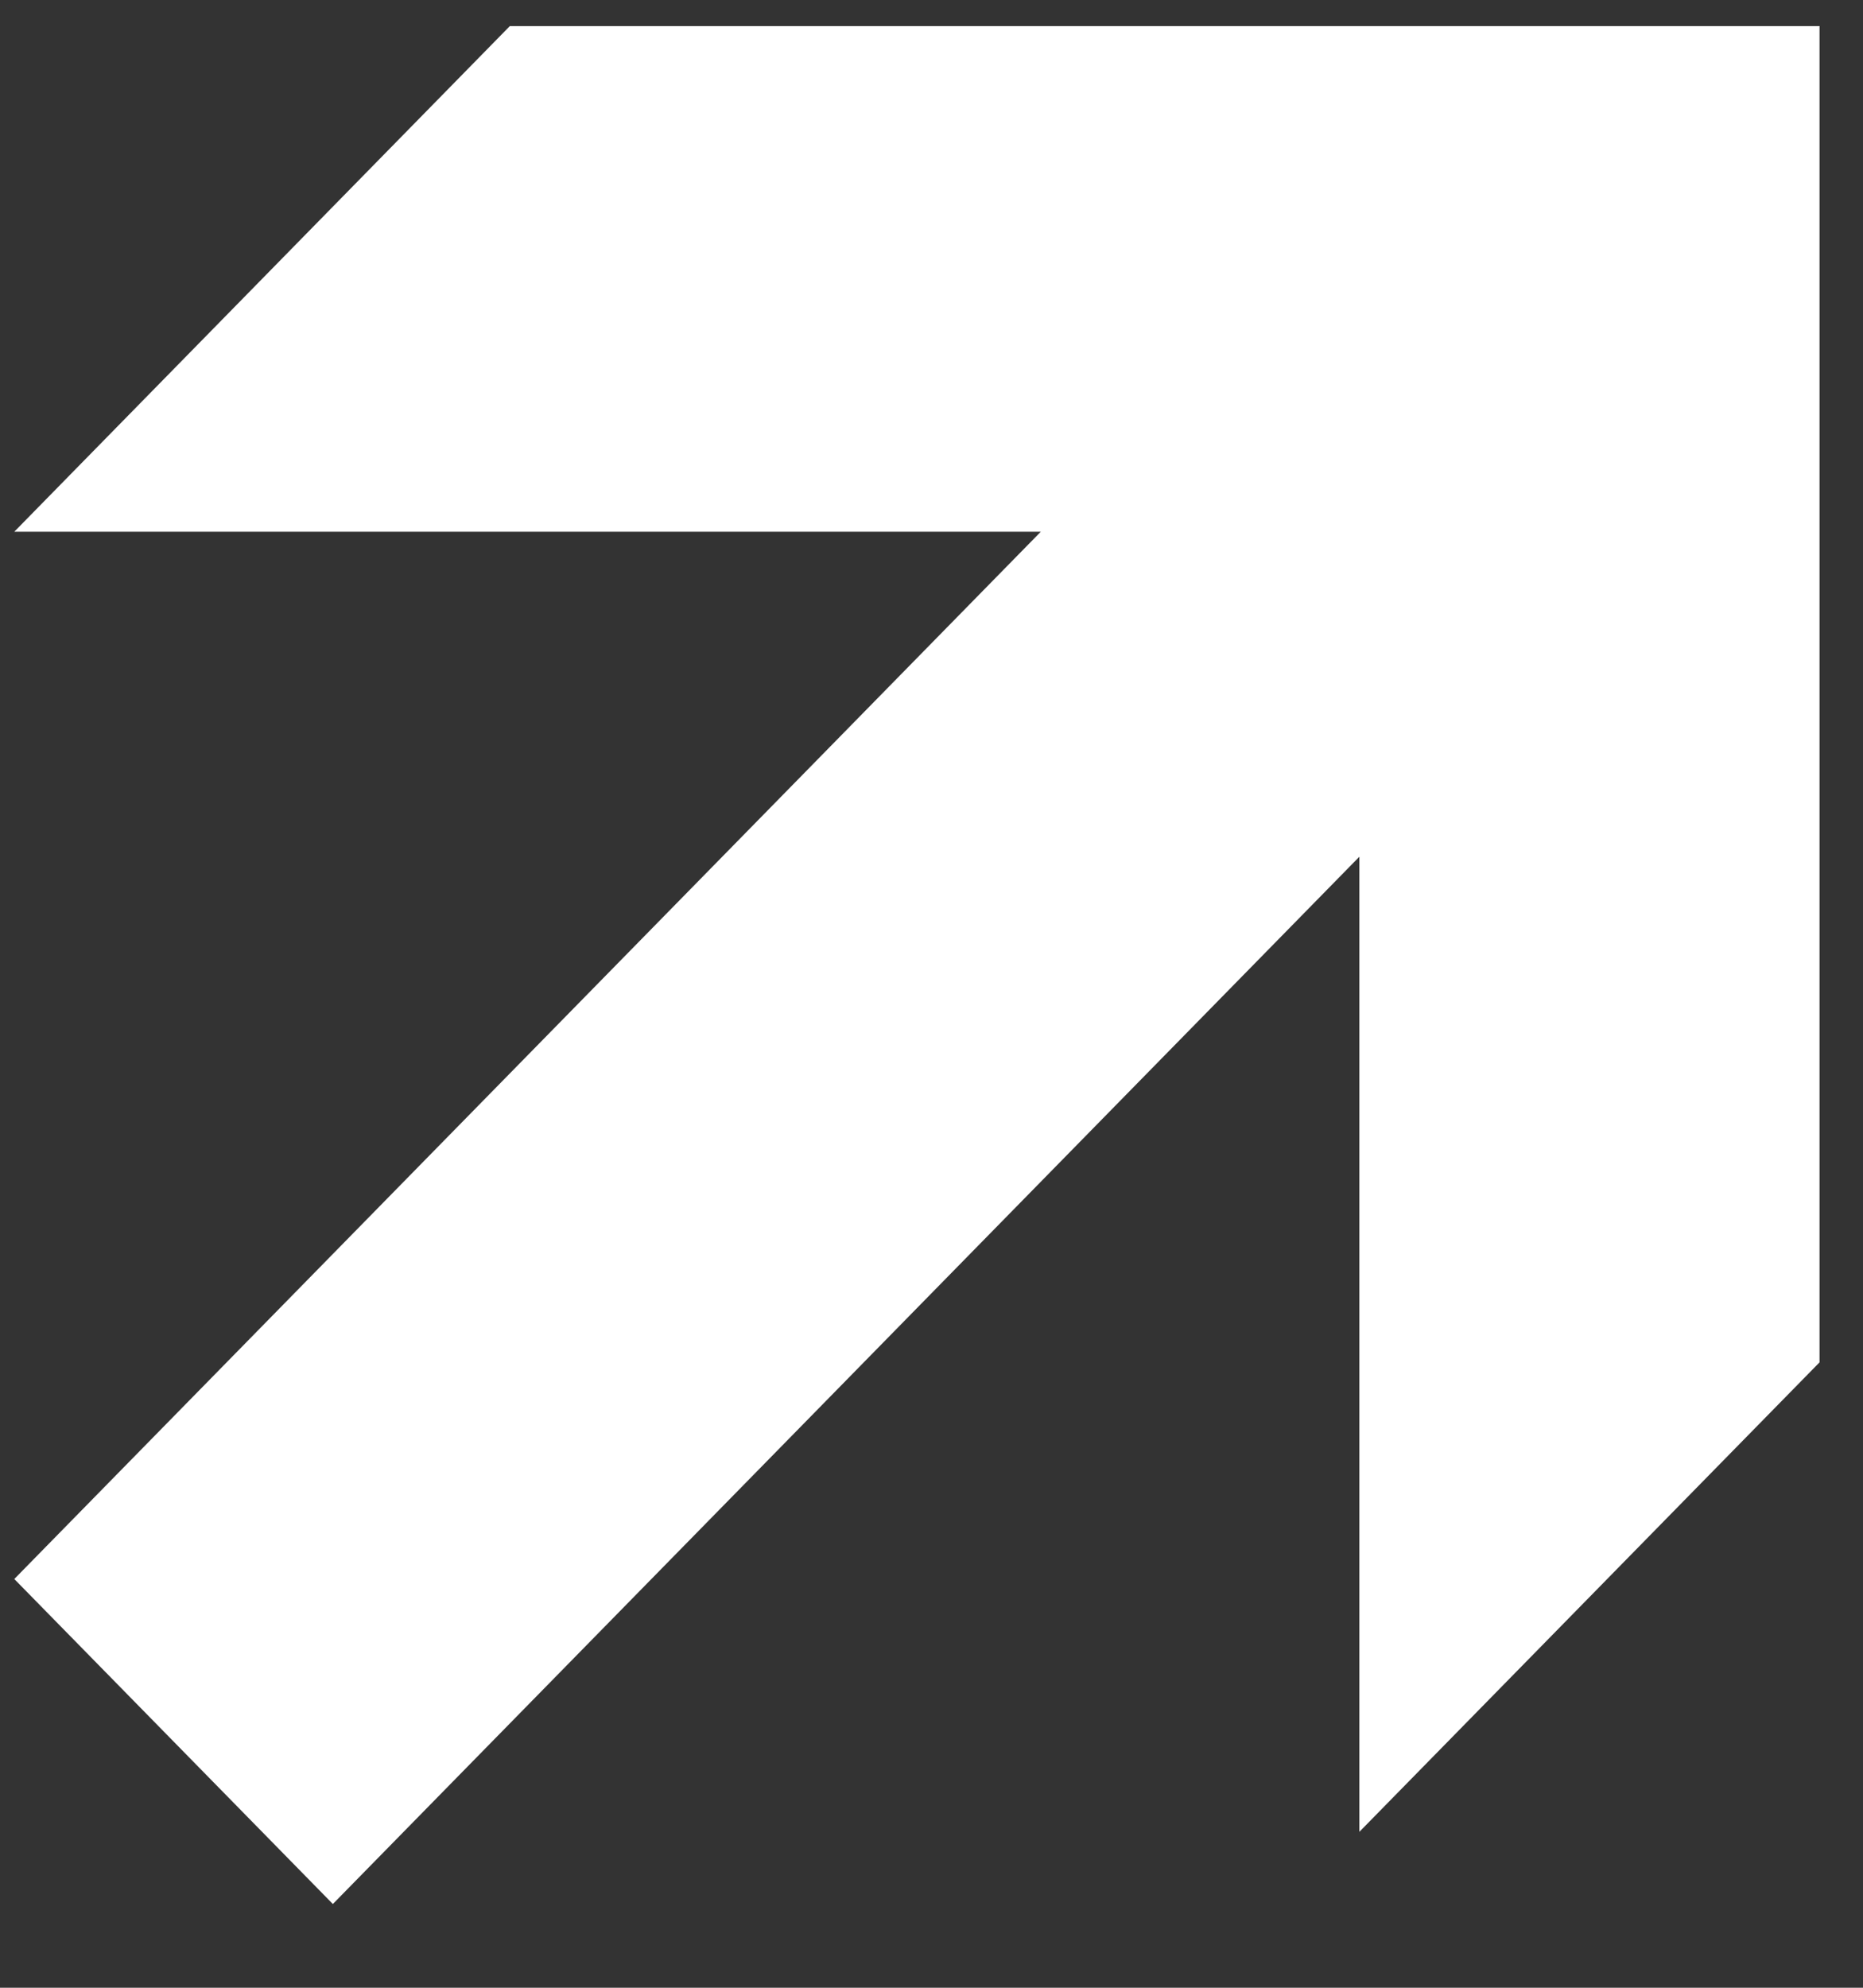
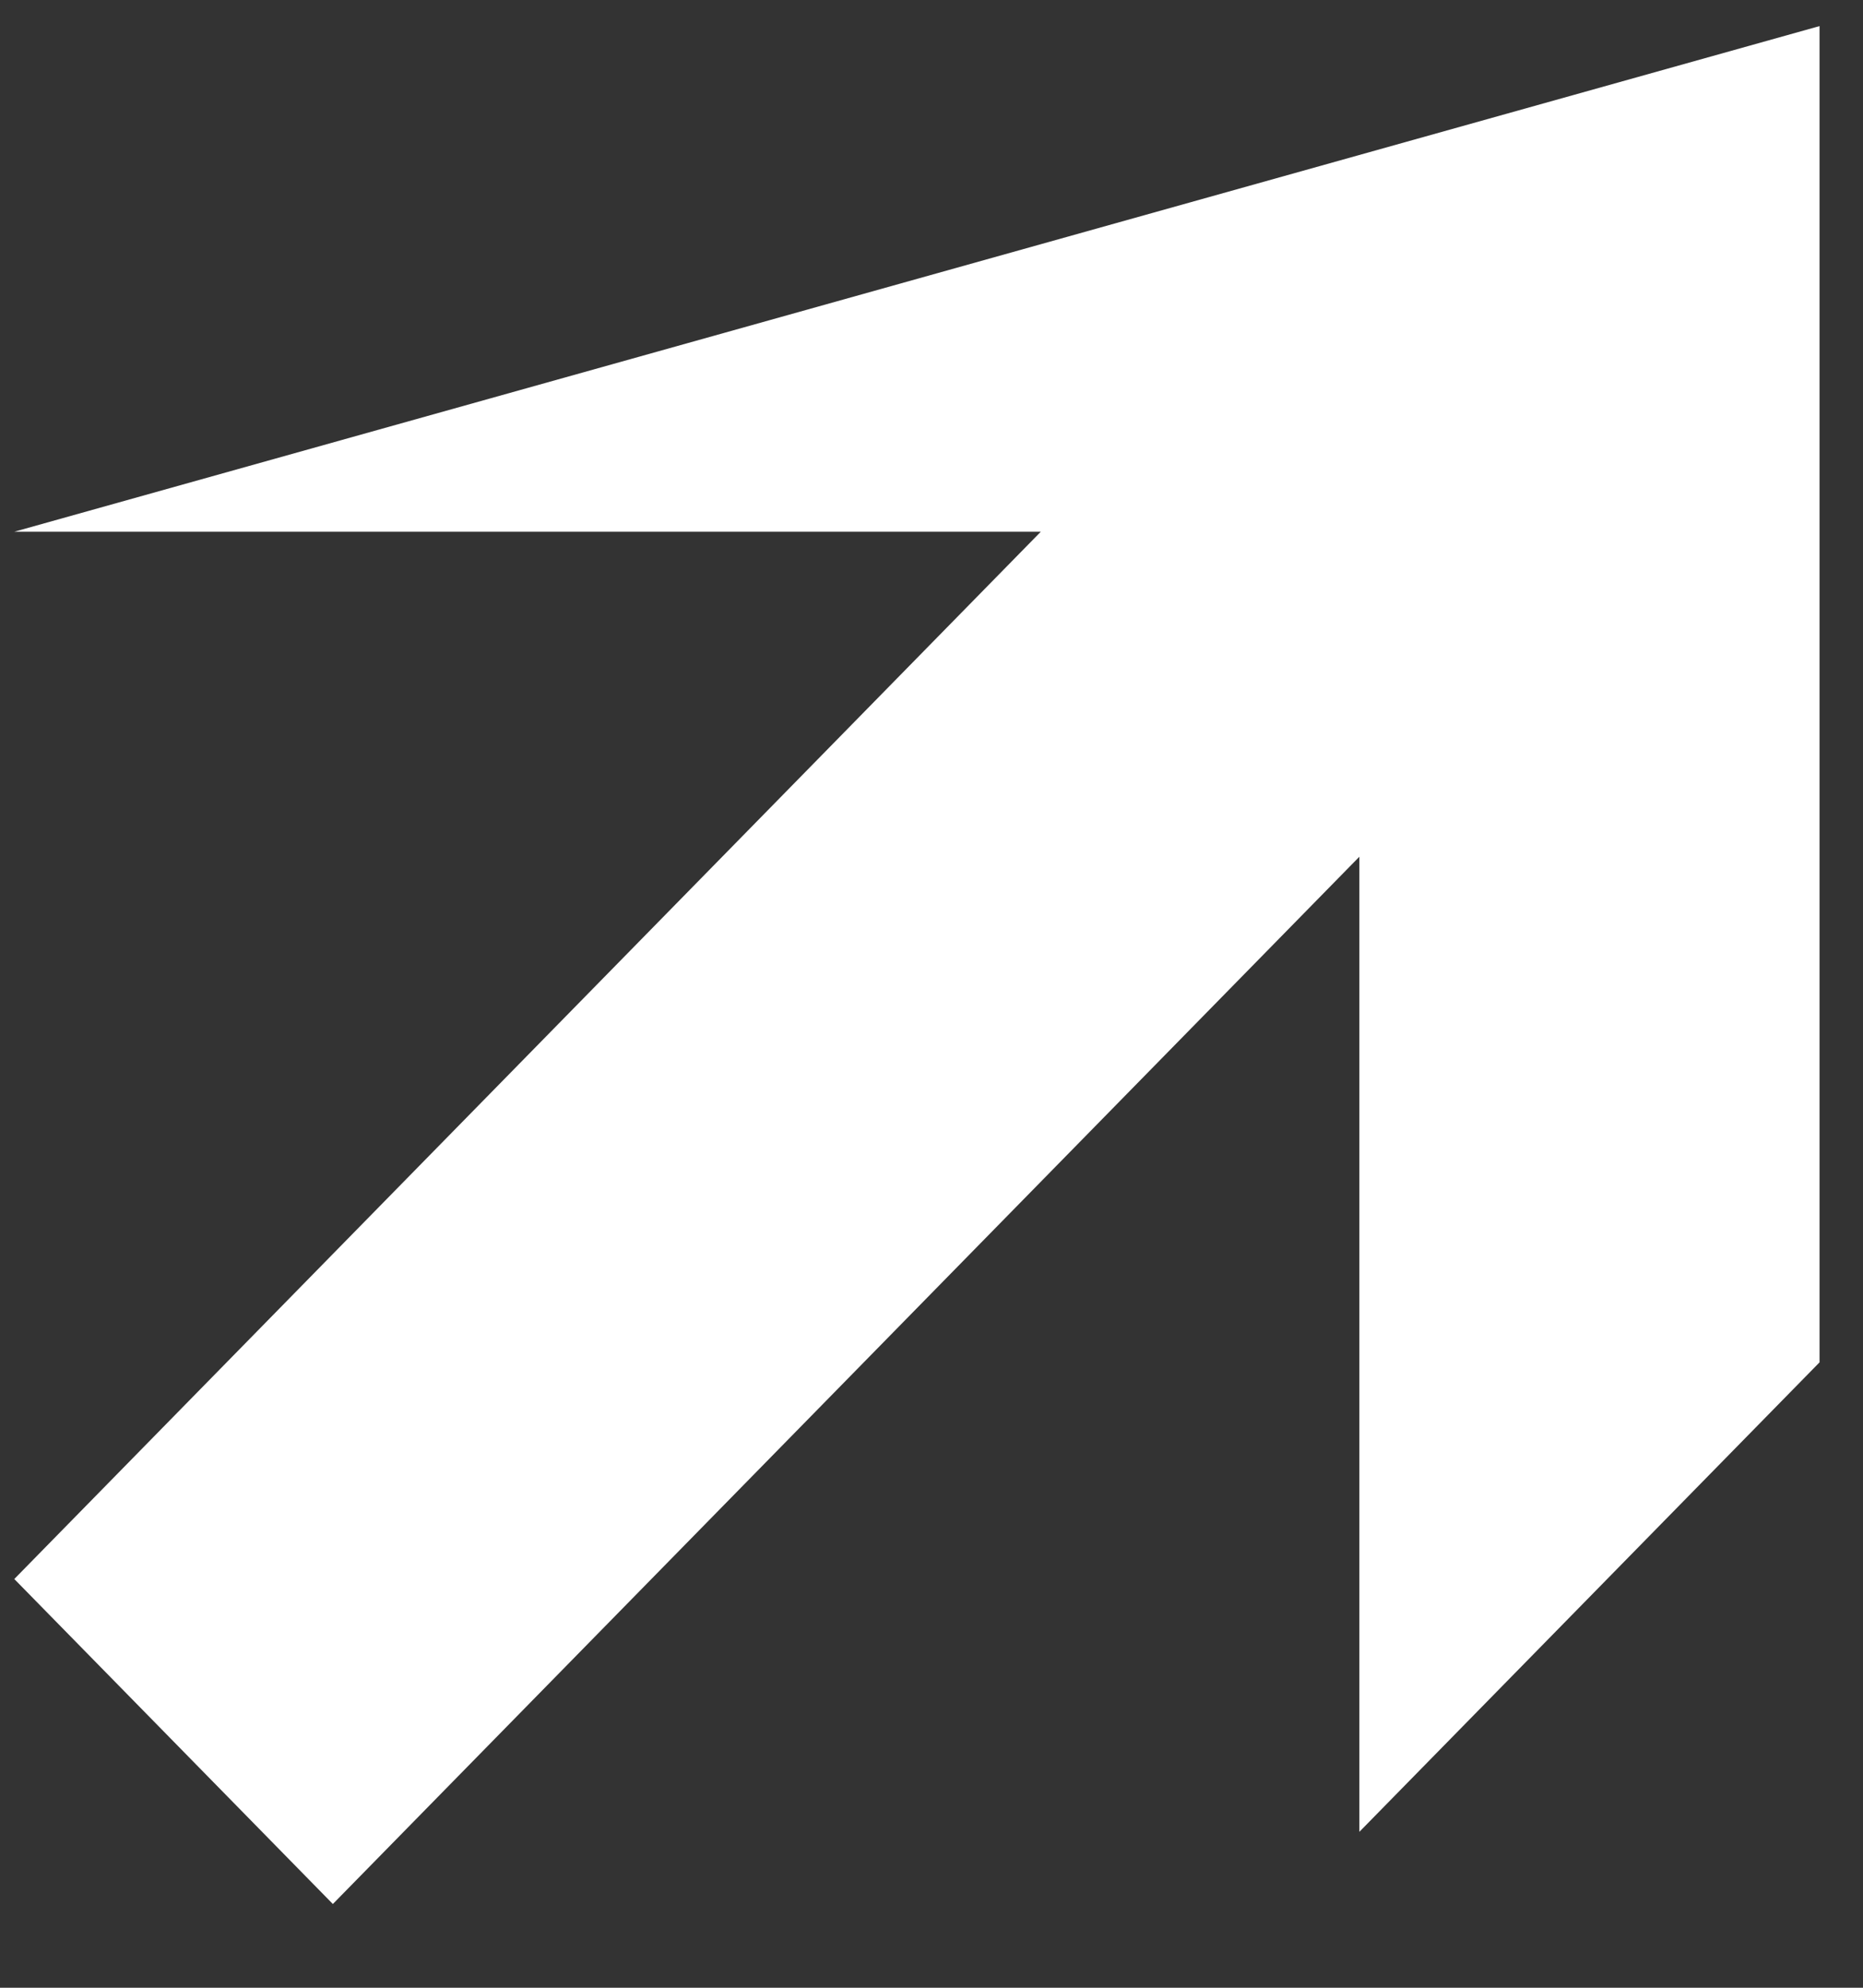
<svg xmlns="http://www.w3.org/2000/svg" width="15" height="16" viewBox="0 0 15 16" fill="none">
  <rect x="0" y="0" width="15" height="16" fill="#333333" stroke="none" />
-   <path d="M14.65 0.21H4.105L0.115 4.28H8.38L0.115 12.71L2.68 15.326L10.945 6.896V14.745L14.65 10.966V0.21Z" fill="white" />
+   <path d="M14.65 0.21L0.115 4.28H8.38L0.115 12.71L2.68 15.326L10.945 6.896V14.745L14.65 10.966V0.21Z" fill="white" />
</svg>